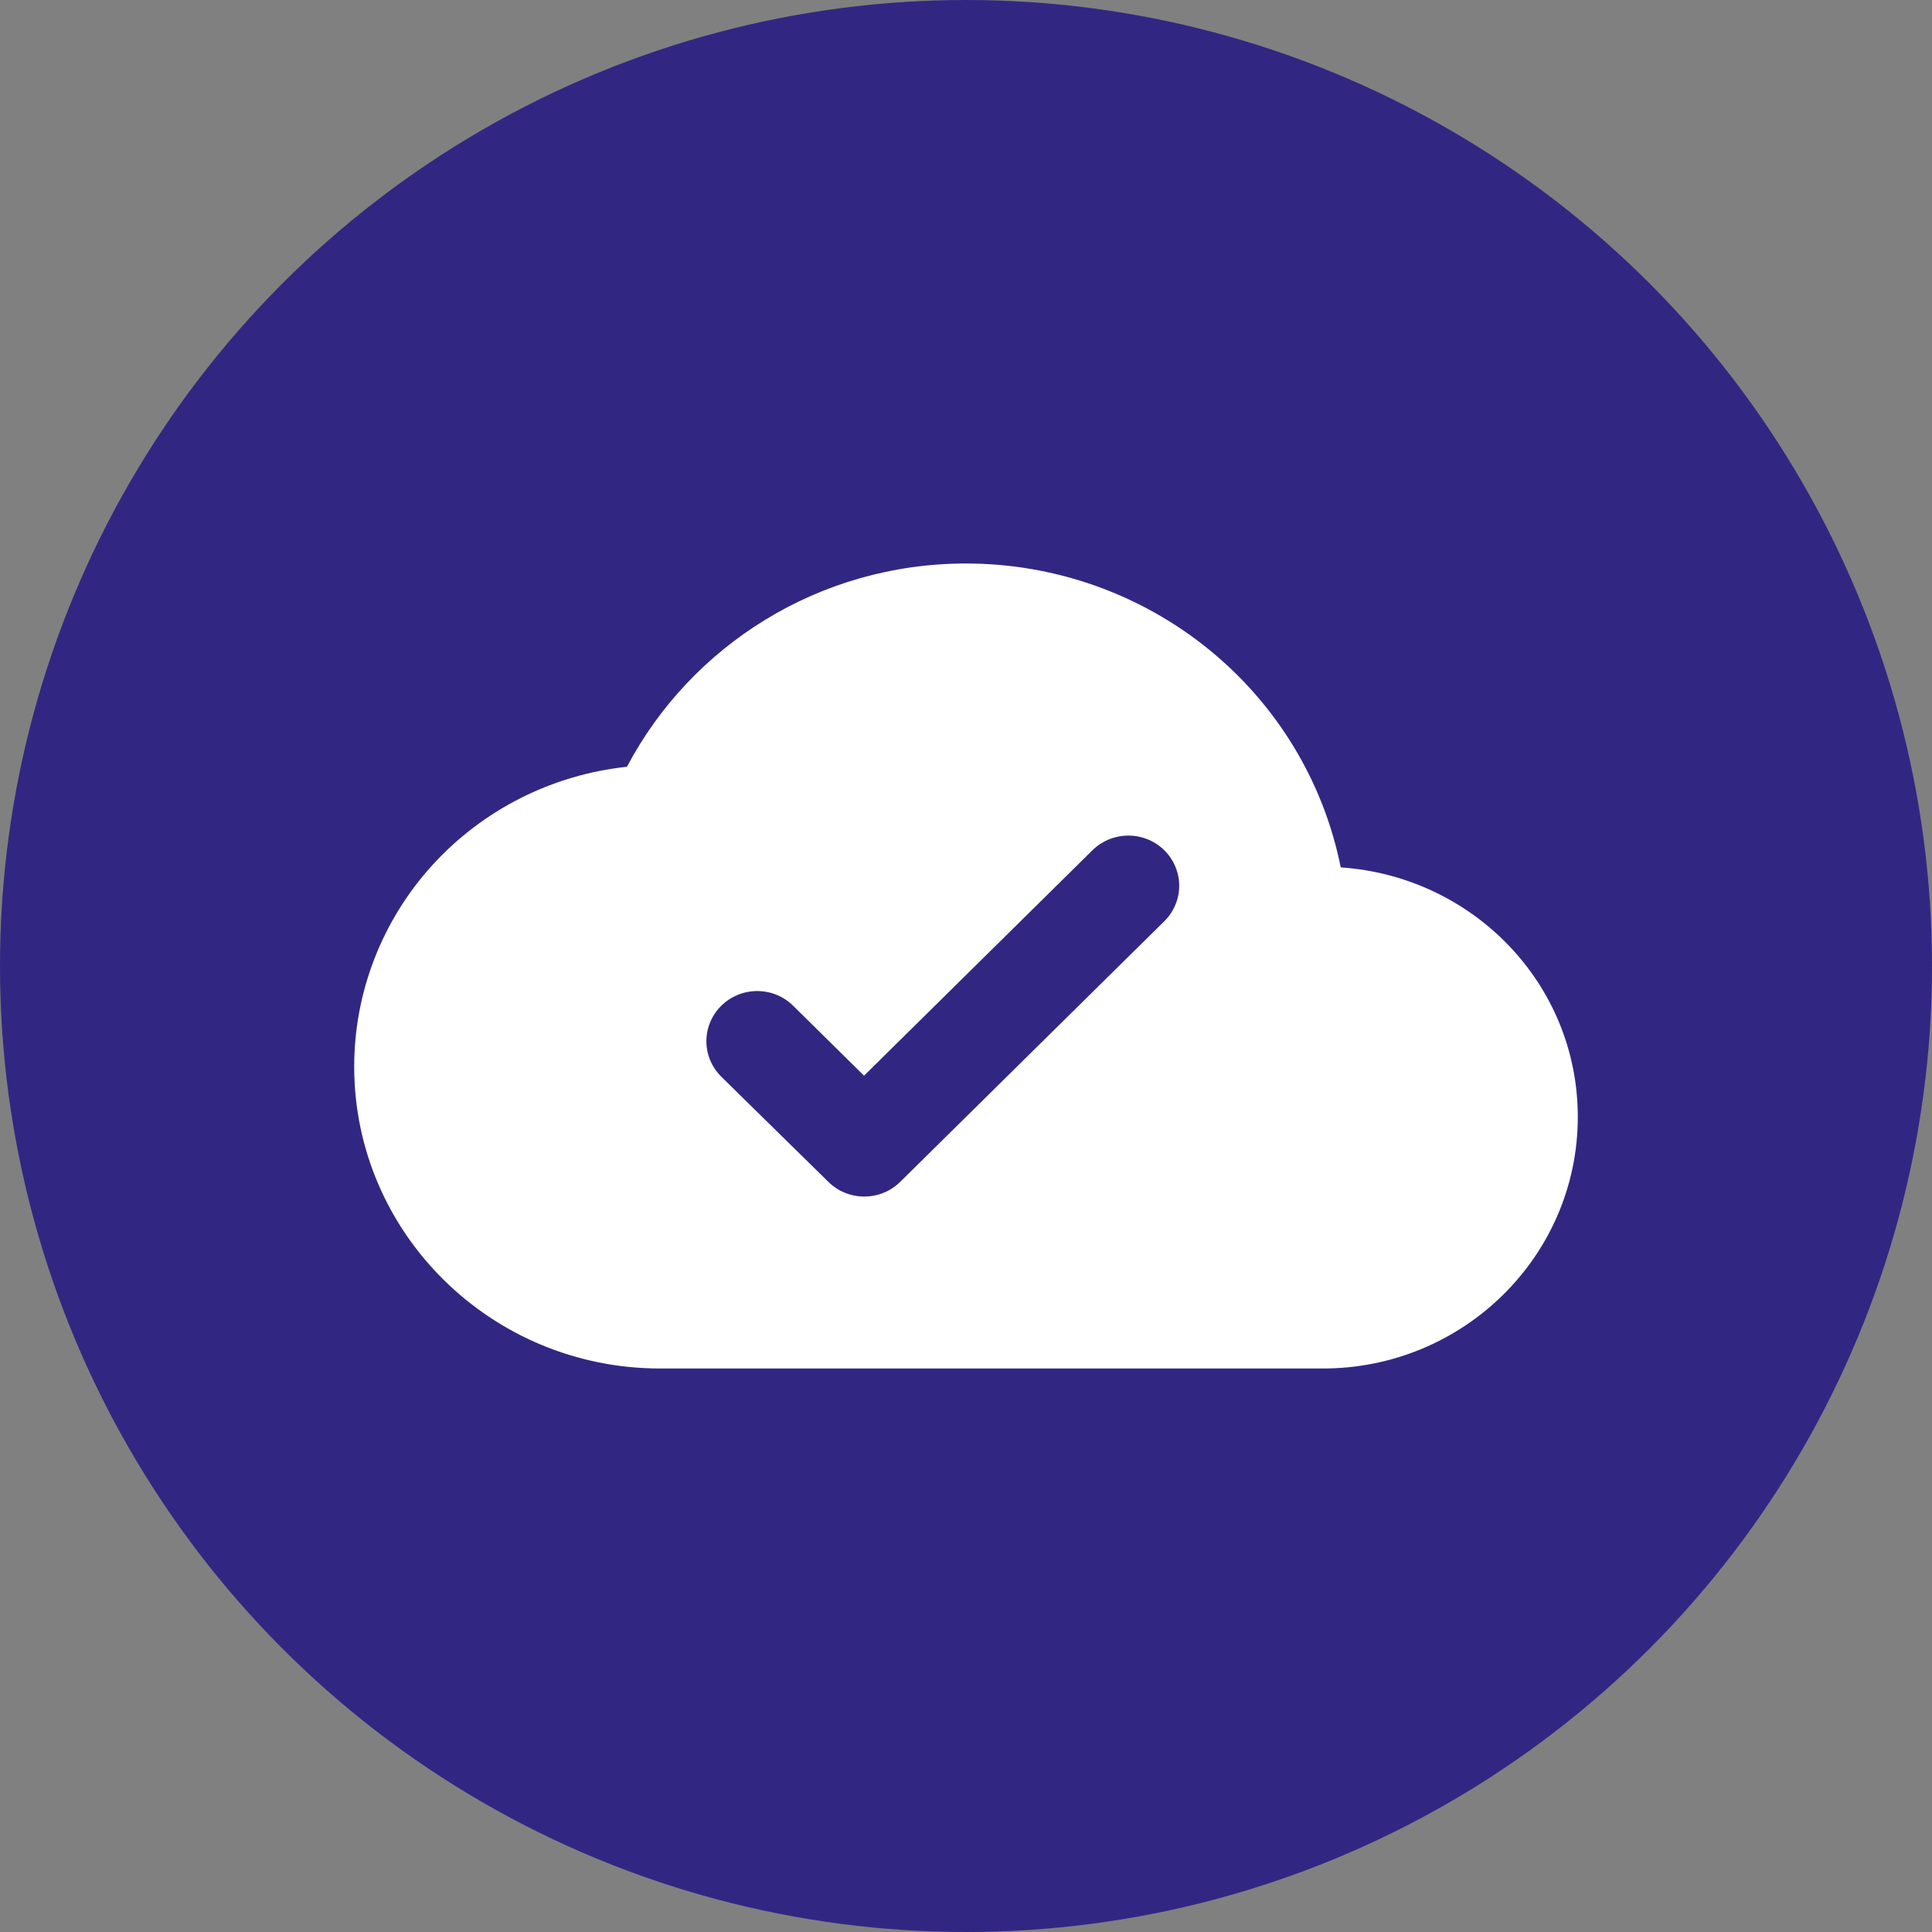
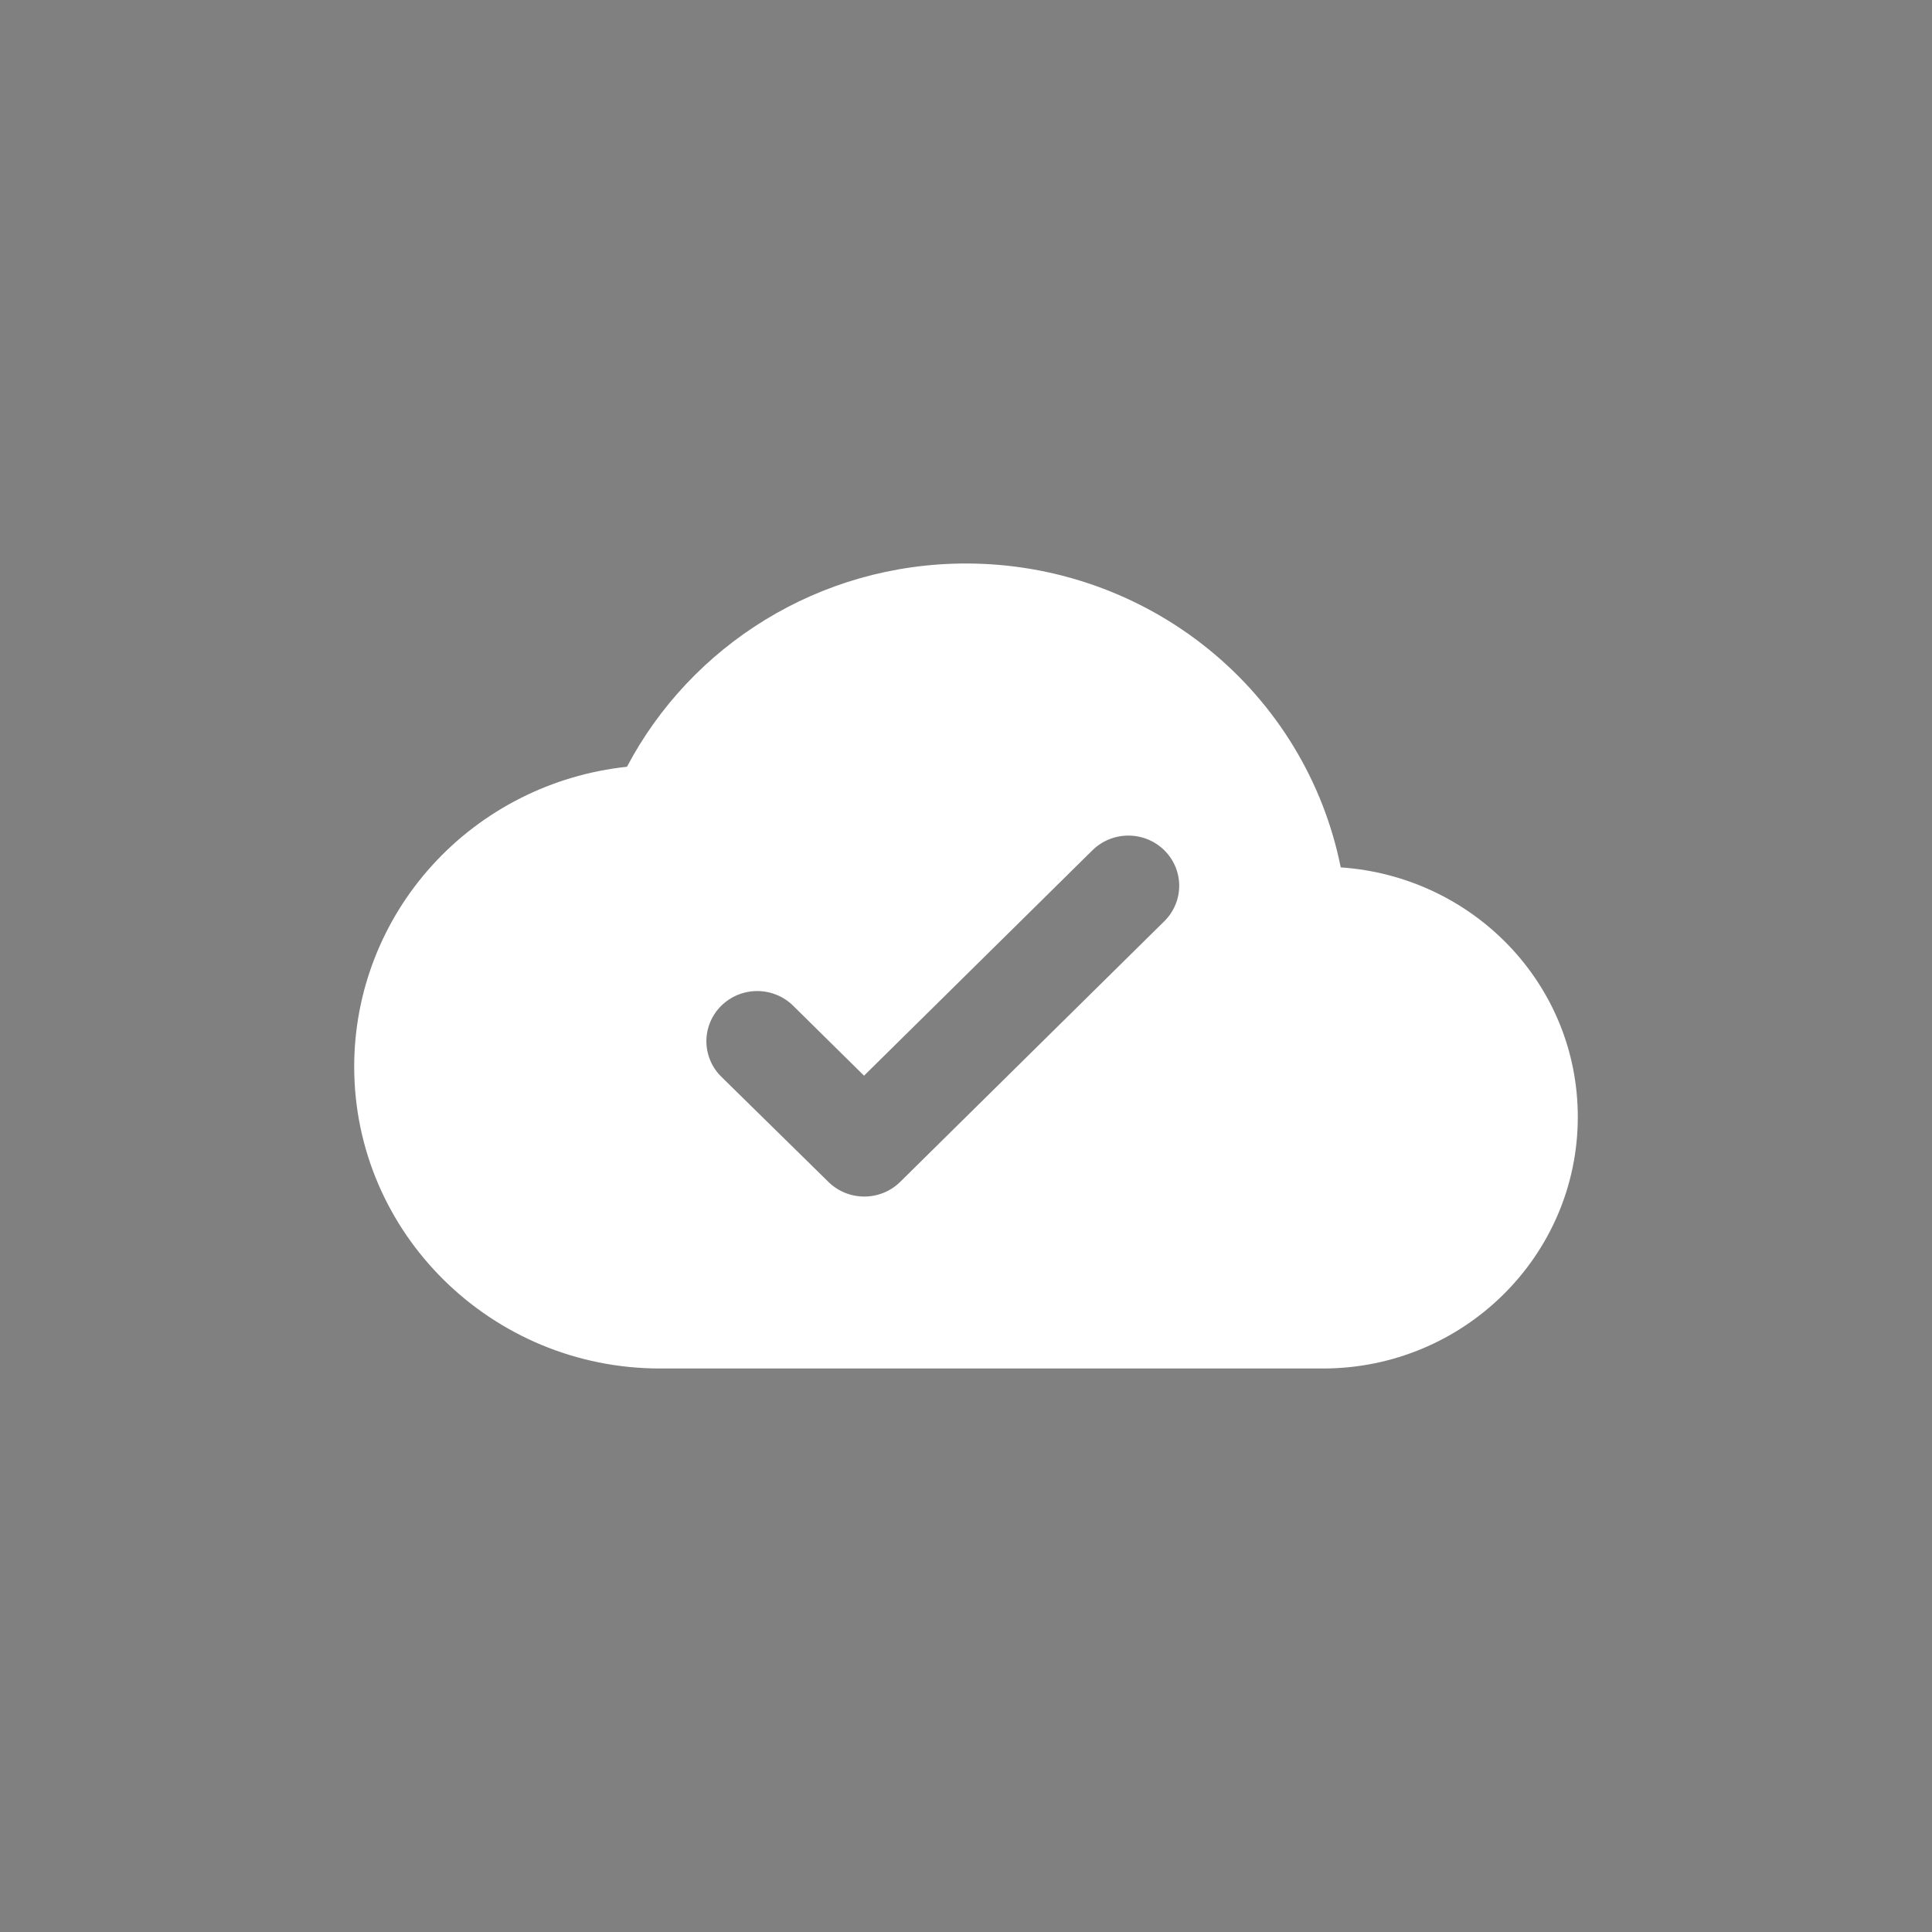
<svg xmlns="http://www.w3.org/2000/svg" width="120" height="120" viewBox="0 0 120 120" fill="none">
  <rect x="0" y="0" width="120" height="120" fill="#808080" stroke="none" />
-   <circle cx="60" cy="60" r="60" fill="#312783" />
  <path d="M83.275 53.875C82.211 48.555 79.309 43.765 75.064 40.323C70.819 36.88 65.495 34.999 60 35C50.848 35 42.9 40.125 38.942 47.625C34.287 48.121 29.983 50.297 26.856 53.735C23.729 57.173 22 61.63 22 66.25C22 76.594 30.518 85 41 85H82.167C90.907 85 98 78 98 69.375C98 61.125 91.508 54.438 83.275 53.875ZM55.915 73.406C55.622 73.696 55.274 73.926 54.891 74.083C54.508 74.239 54.097 74.32 53.682 74.32C53.268 74.32 52.857 74.239 52.474 74.083C52.091 73.926 51.743 73.696 51.45 73.406L44.8 66.875C44.507 66.586 44.274 66.242 44.116 65.864C43.957 65.486 43.875 65.081 43.875 64.672C43.875 63.846 44.208 63.053 44.8 62.469C45.392 61.884 46.195 61.556 47.032 61.556C47.87 61.556 48.673 61.884 49.265 62.469L53.667 66.812L67.853 52.812C68.445 52.228 69.249 51.9 70.086 51.9C70.923 51.9 71.726 52.228 72.318 52.812C72.91 53.397 73.243 54.189 73.243 55.016C73.243 55.842 72.91 56.634 72.318 57.219L55.915 73.406Z" fill="white" />
</svg>